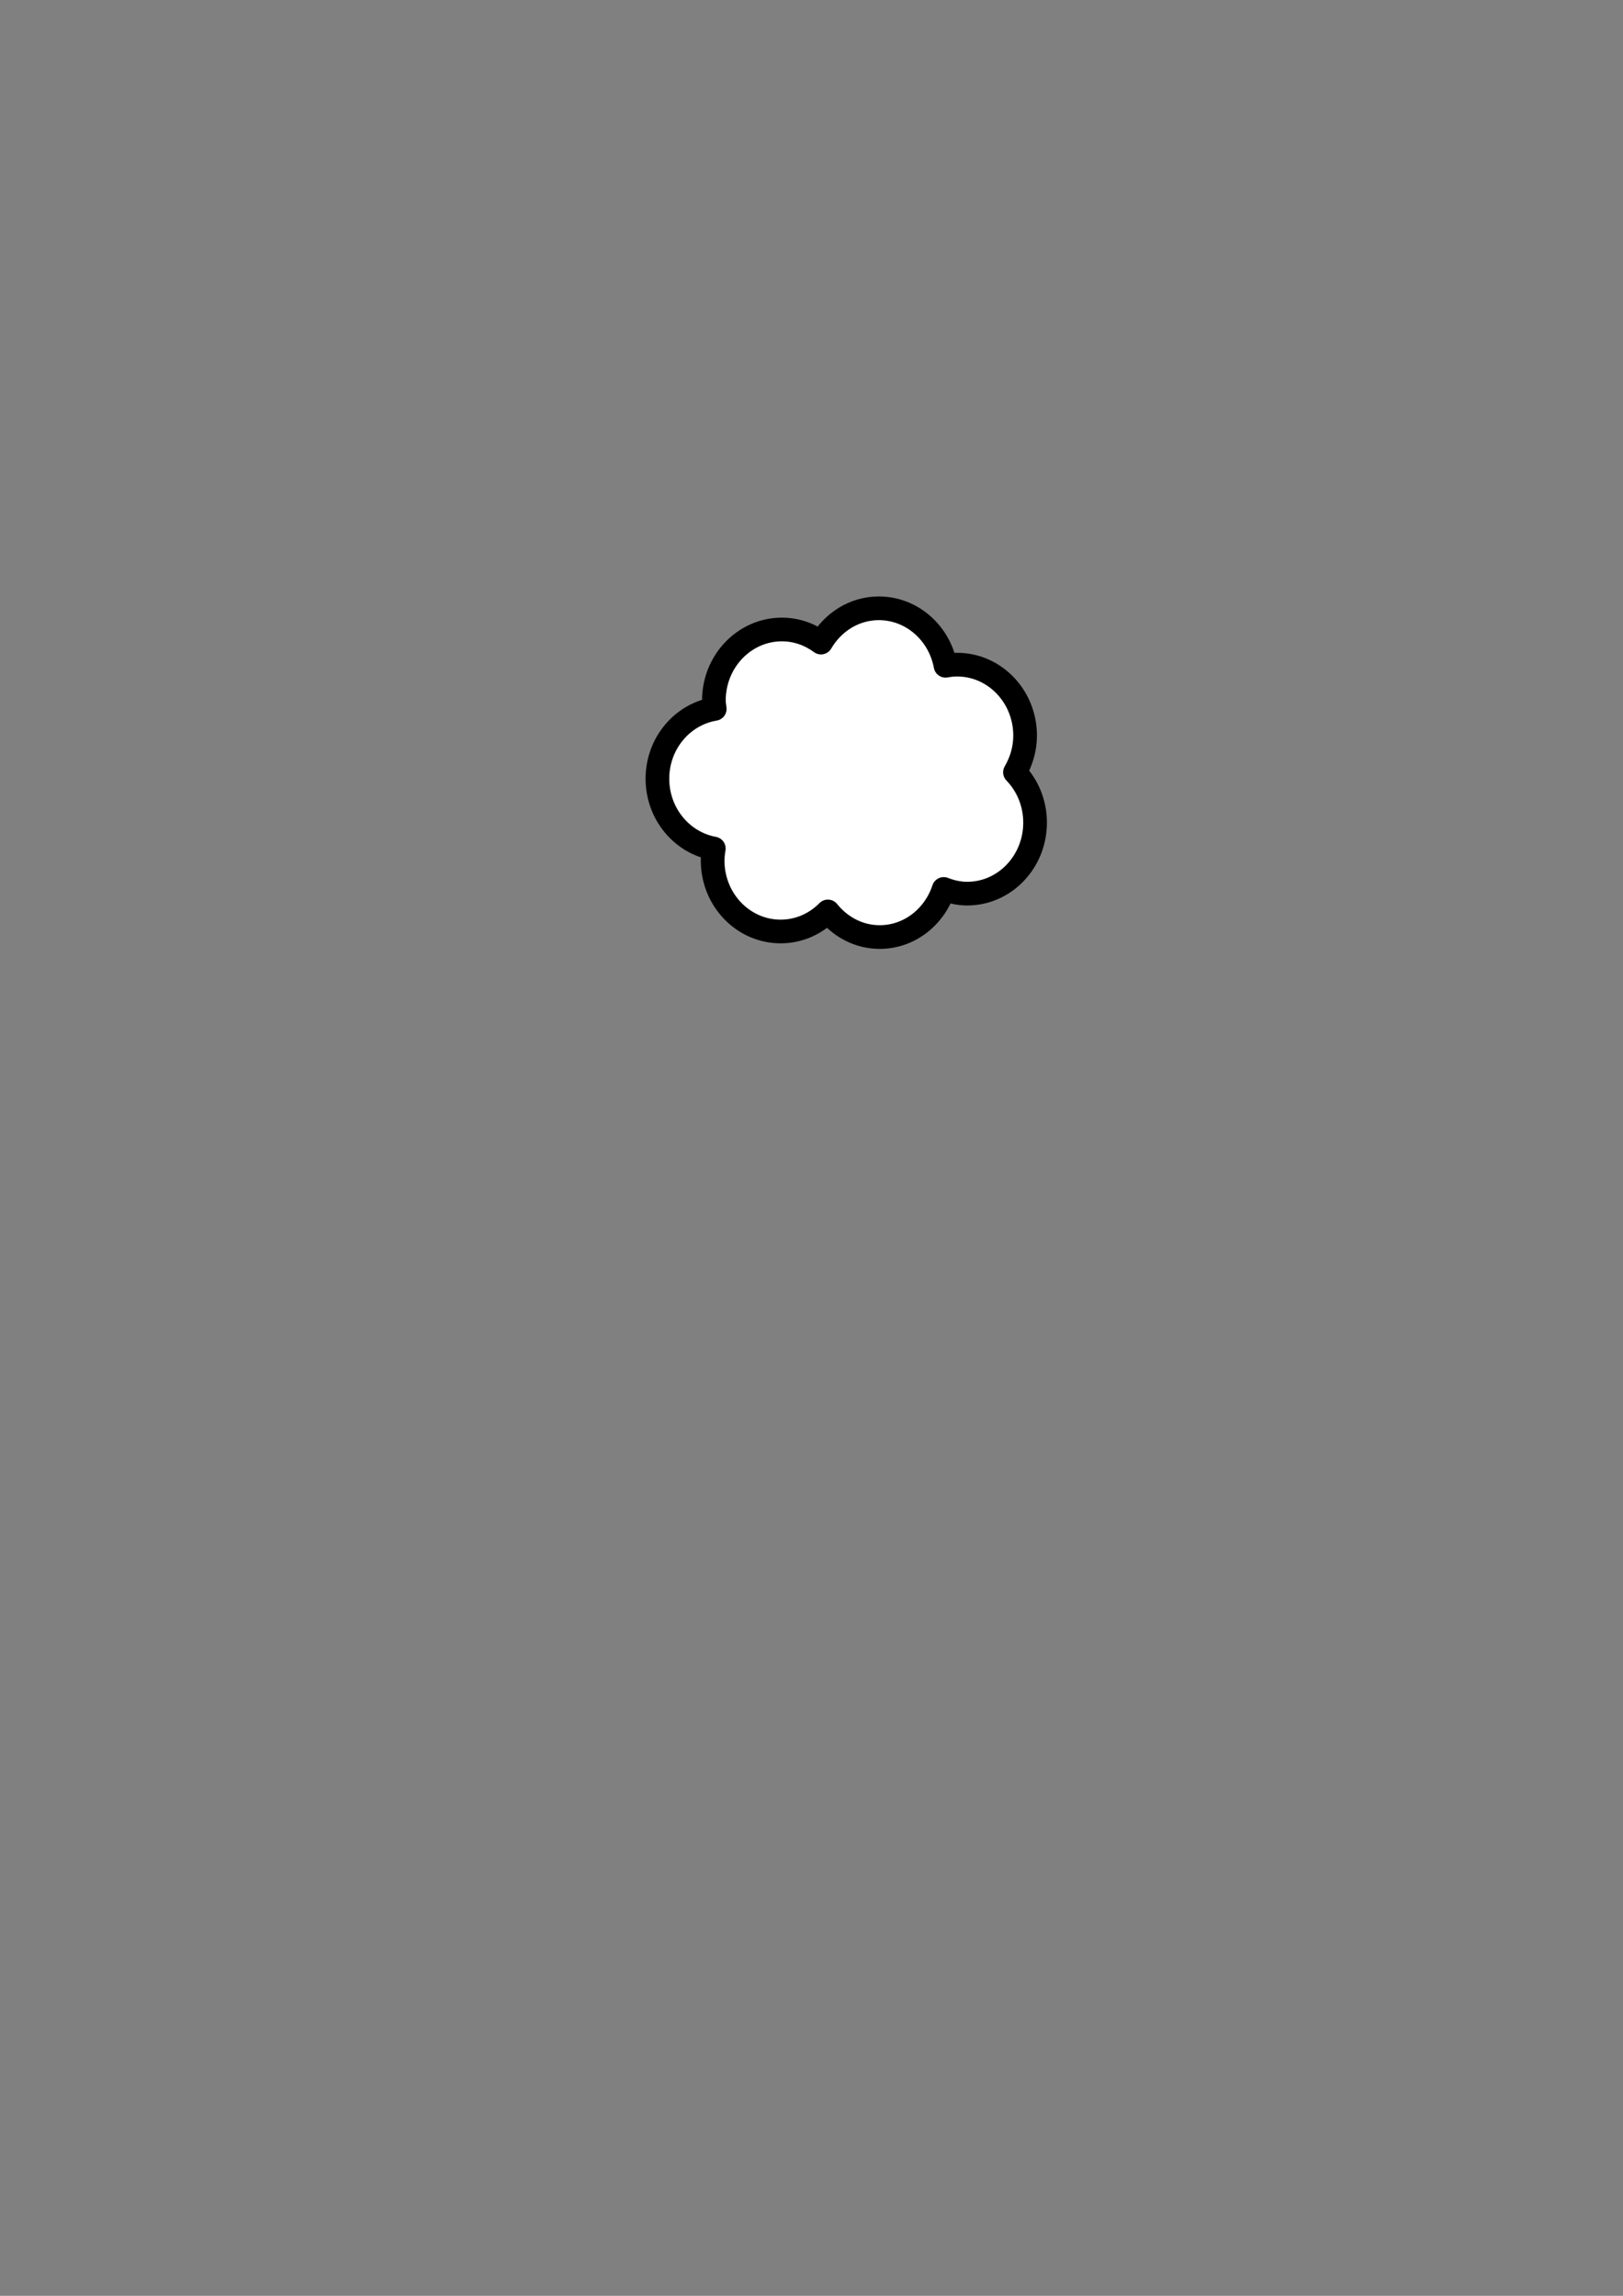
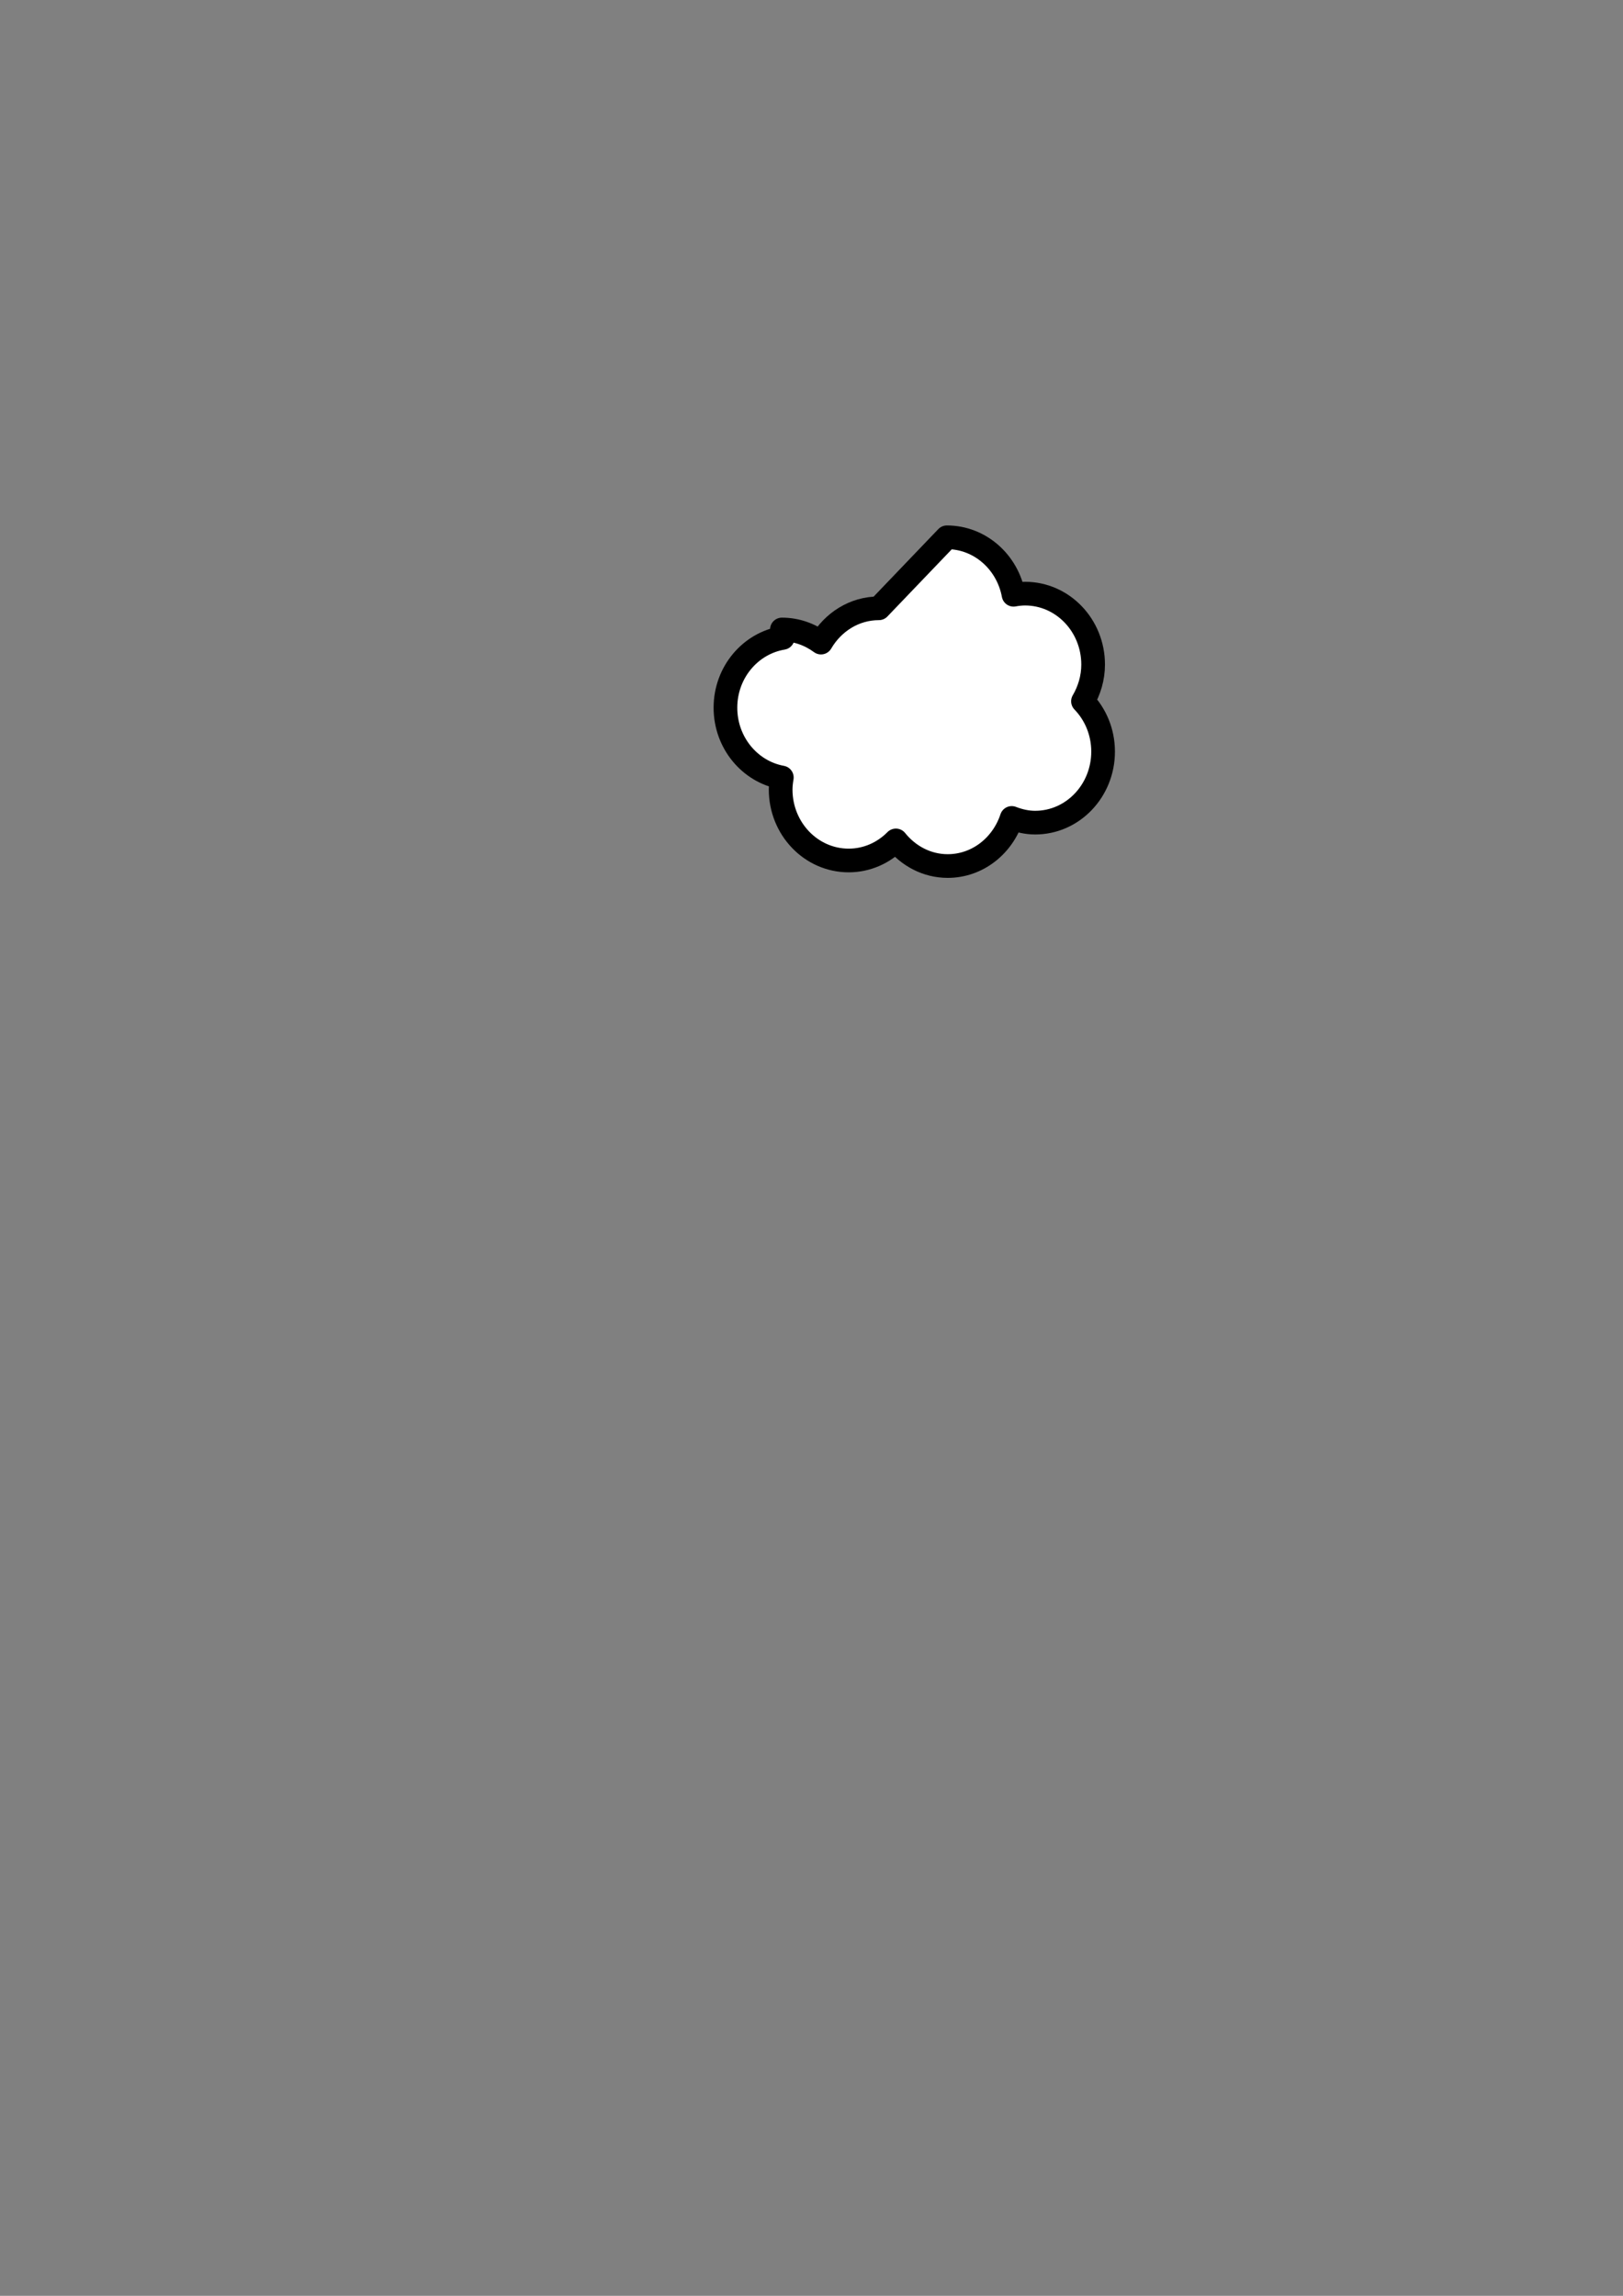
<svg xmlns="http://www.w3.org/2000/svg" width="744.094" height="1052.362">
  <rect width="100%" height="100%" fill="#808080" stroke="none" />
  <title>cloud</title>
  <g>
    <title>Layer 1</title>
-     <path fill="#ffffff" stroke="#000000" stroke-width="10.857" stroke-linejoin="round" stroke-miterlimit="4" stroke-dashoffset="0" id="path3422" d="m402.926,278.838c-11.277,0 -21.059,6.346 -26.532,15.717c-5.077,-3.744 -11.232,-6.008 -17.917,-6.008c-17.204,0 -31.183,14.591 -31.183,32.549c0,1.32 0.235,2.581 0.381,3.86c-14.858,2.475 -26.265,15.789 -26.265,31.992c0,16.054 11.188,29.341 25.846,31.992c-0.297,1.803 -0.534,3.64 -0.534,5.531c0,17.958 13.978,32.509 31.183,32.509c8.427,0 16.041,-3.514 21.652,-9.192c5.719,7.101 14.173,11.738 23.749,11.738c13.663,0 25.148,-9.266 29.353,-22.044c3.365,1.299 6.954,2.149 10.75,2.149c17.204,0 31.144,-14.591 31.144,-32.549c0,-9.03 -3.527,-17.182 -9.225,-23.079c2.877,-4.926 4.651,-10.644 4.651,-16.832c0,-17.958 -13.978,-32.509 -31.183,-32.509c-1.811,0 -3.572,0.207 -5.299,0.517c-2.778,-14.993 -15.401,-26.342 -30.573,-26.342z" />
+     <path fill="#ffffff" stroke="#000000" stroke-width="10.857" stroke-linejoin="round" stroke-miterlimit="4" stroke-dashoffset="0" id="path3422" d="m402.926,278.838c-11.277,0 -21.059,6.346 -26.532,15.717c-5.077,-3.744 -11.232,-6.008 -17.917,-6.008c0,1.32 0.235,2.581 0.381,3.86c-14.858,2.475 -26.265,15.789 -26.265,31.992c0,16.054 11.188,29.341 25.846,31.992c-0.297,1.803 -0.534,3.64 -0.534,5.531c0,17.958 13.978,32.509 31.183,32.509c8.427,0 16.041,-3.514 21.652,-9.192c5.719,7.101 14.173,11.738 23.749,11.738c13.663,0 25.148,-9.266 29.353,-22.044c3.365,1.299 6.954,2.149 10.75,2.149c17.204,0 31.144,-14.591 31.144,-32.549c0,-9.03 -3.527,-17.182 -9.225,-23.079c2.877,-4.926 4.651,-10.644 4.651,-16.832c0,-17.958 -13.978,-32.509 -31.183,-32.509c-1.811,0 -3.572,0.207 -5.299,0.517c-2.778,-14.993 -15.401,-26.342 -30.573,-26.342z" />
  </g>
</svg>